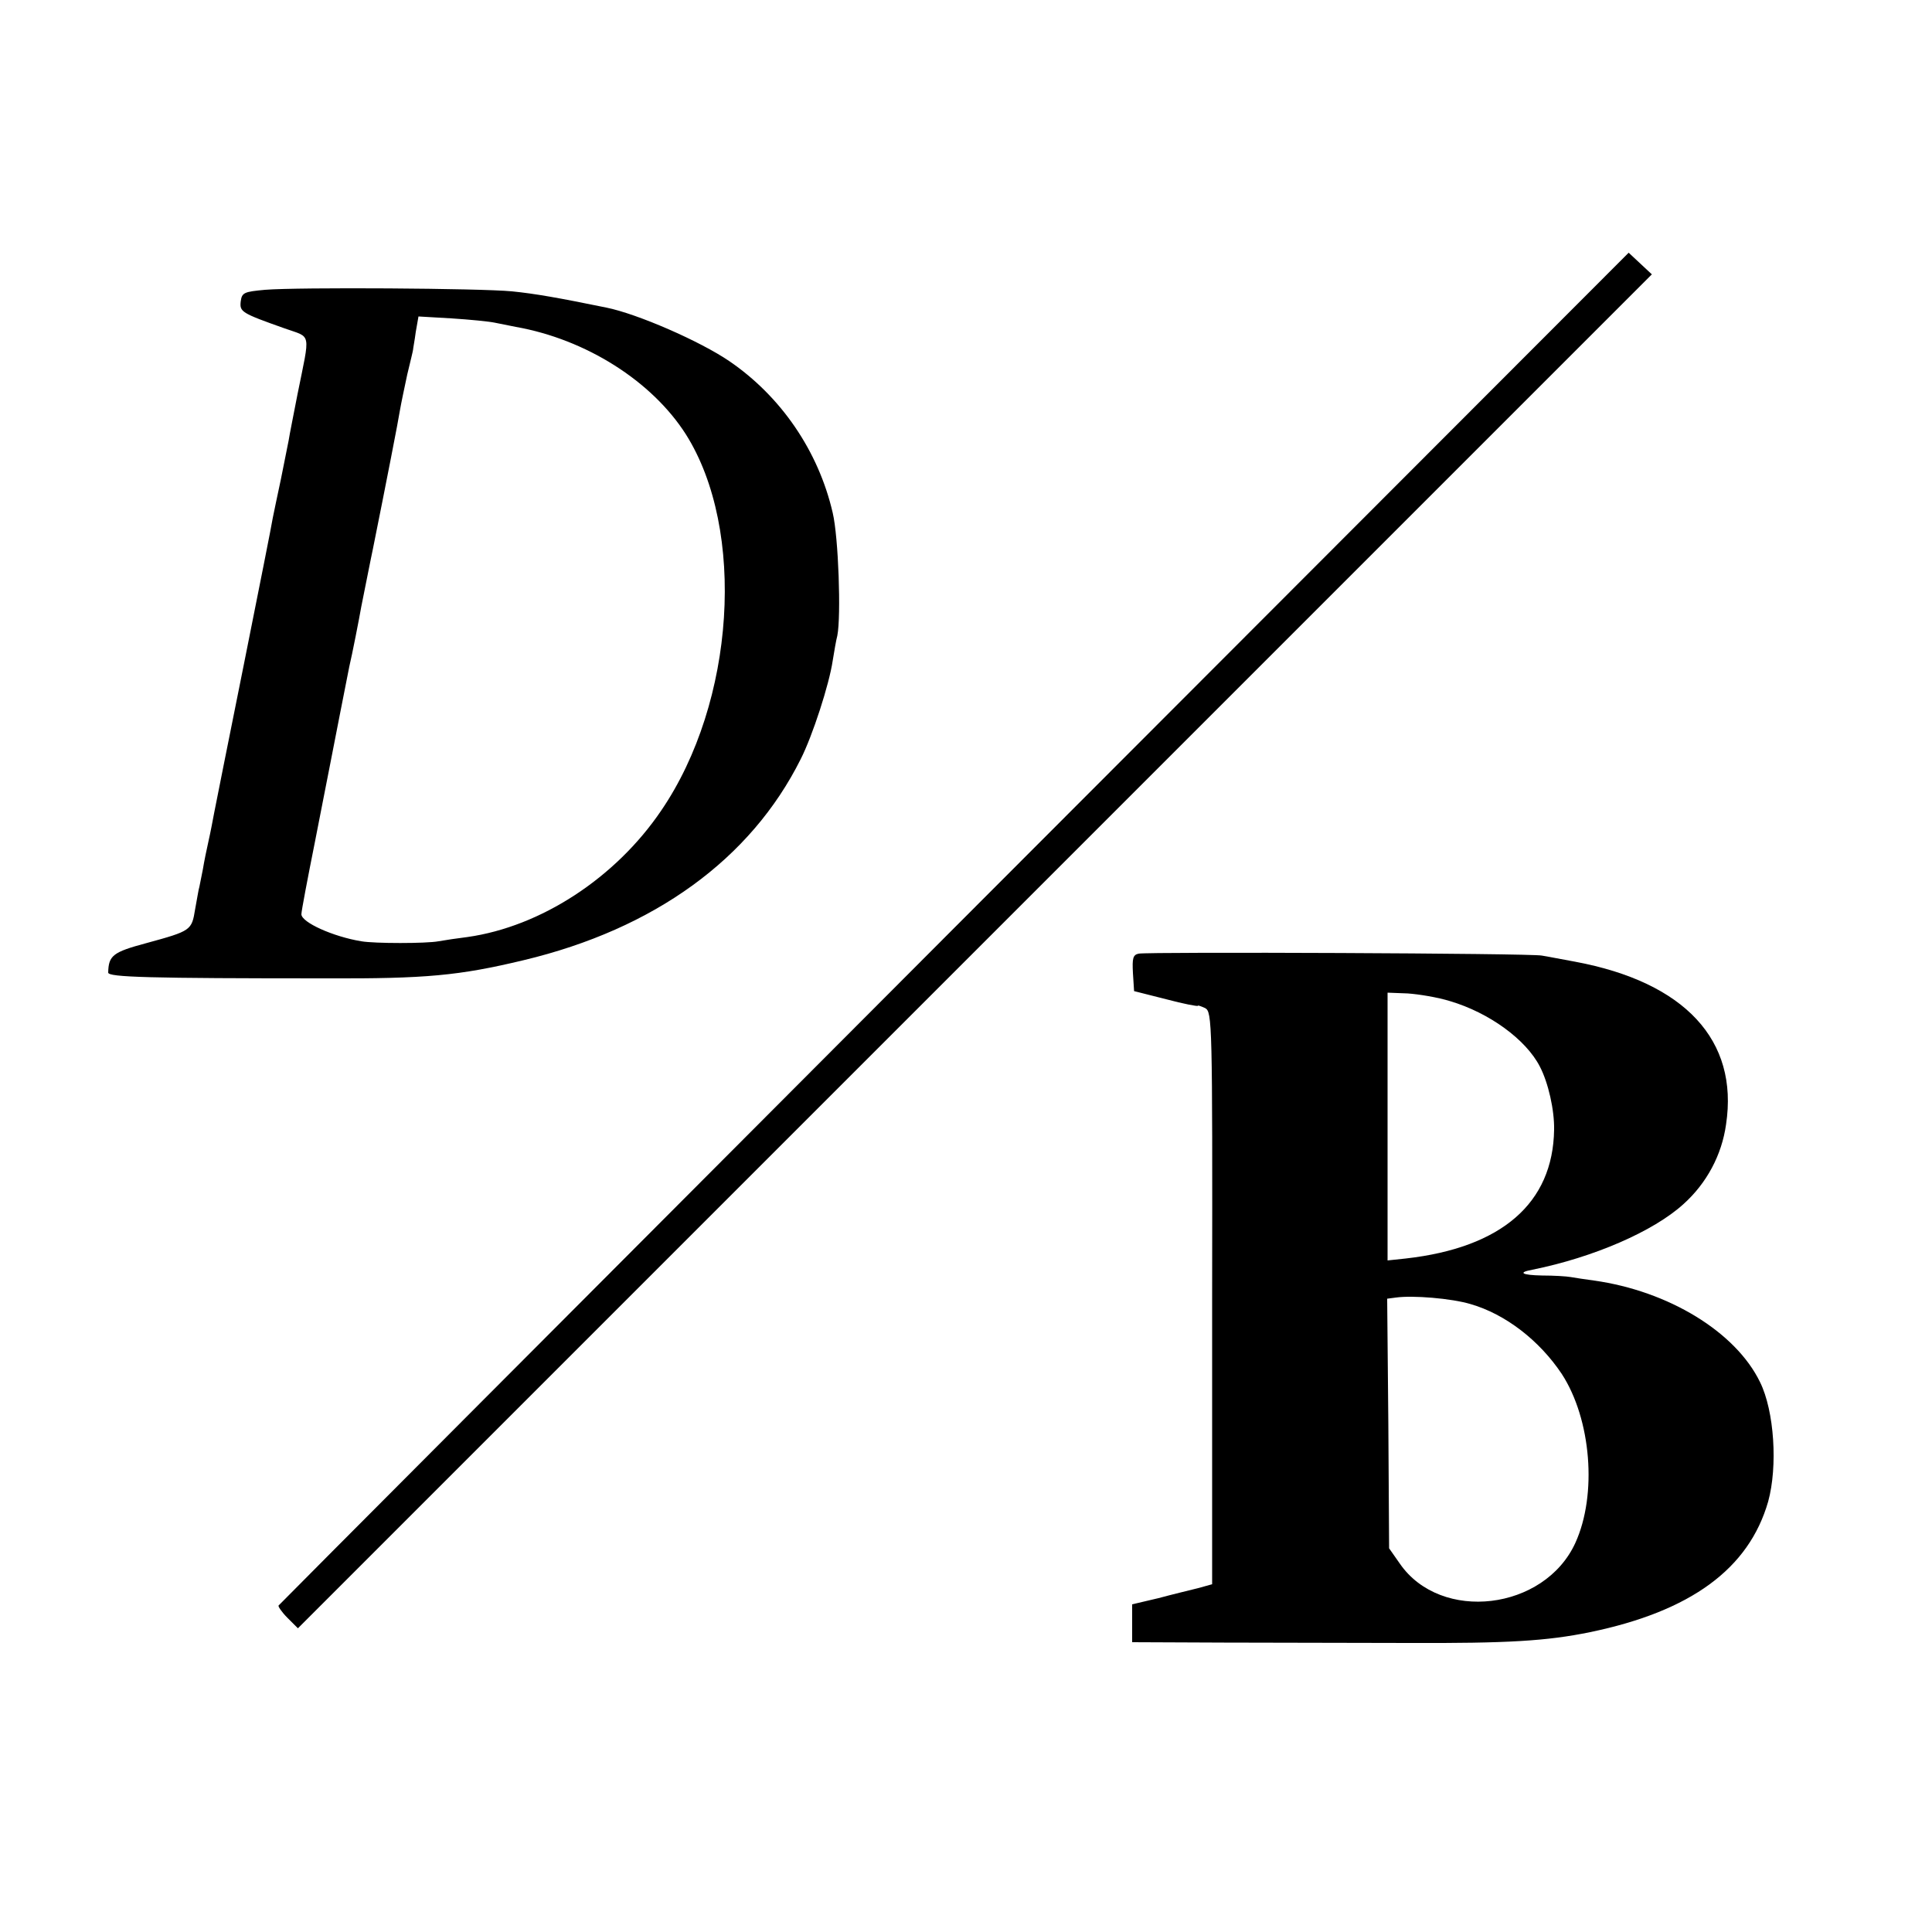
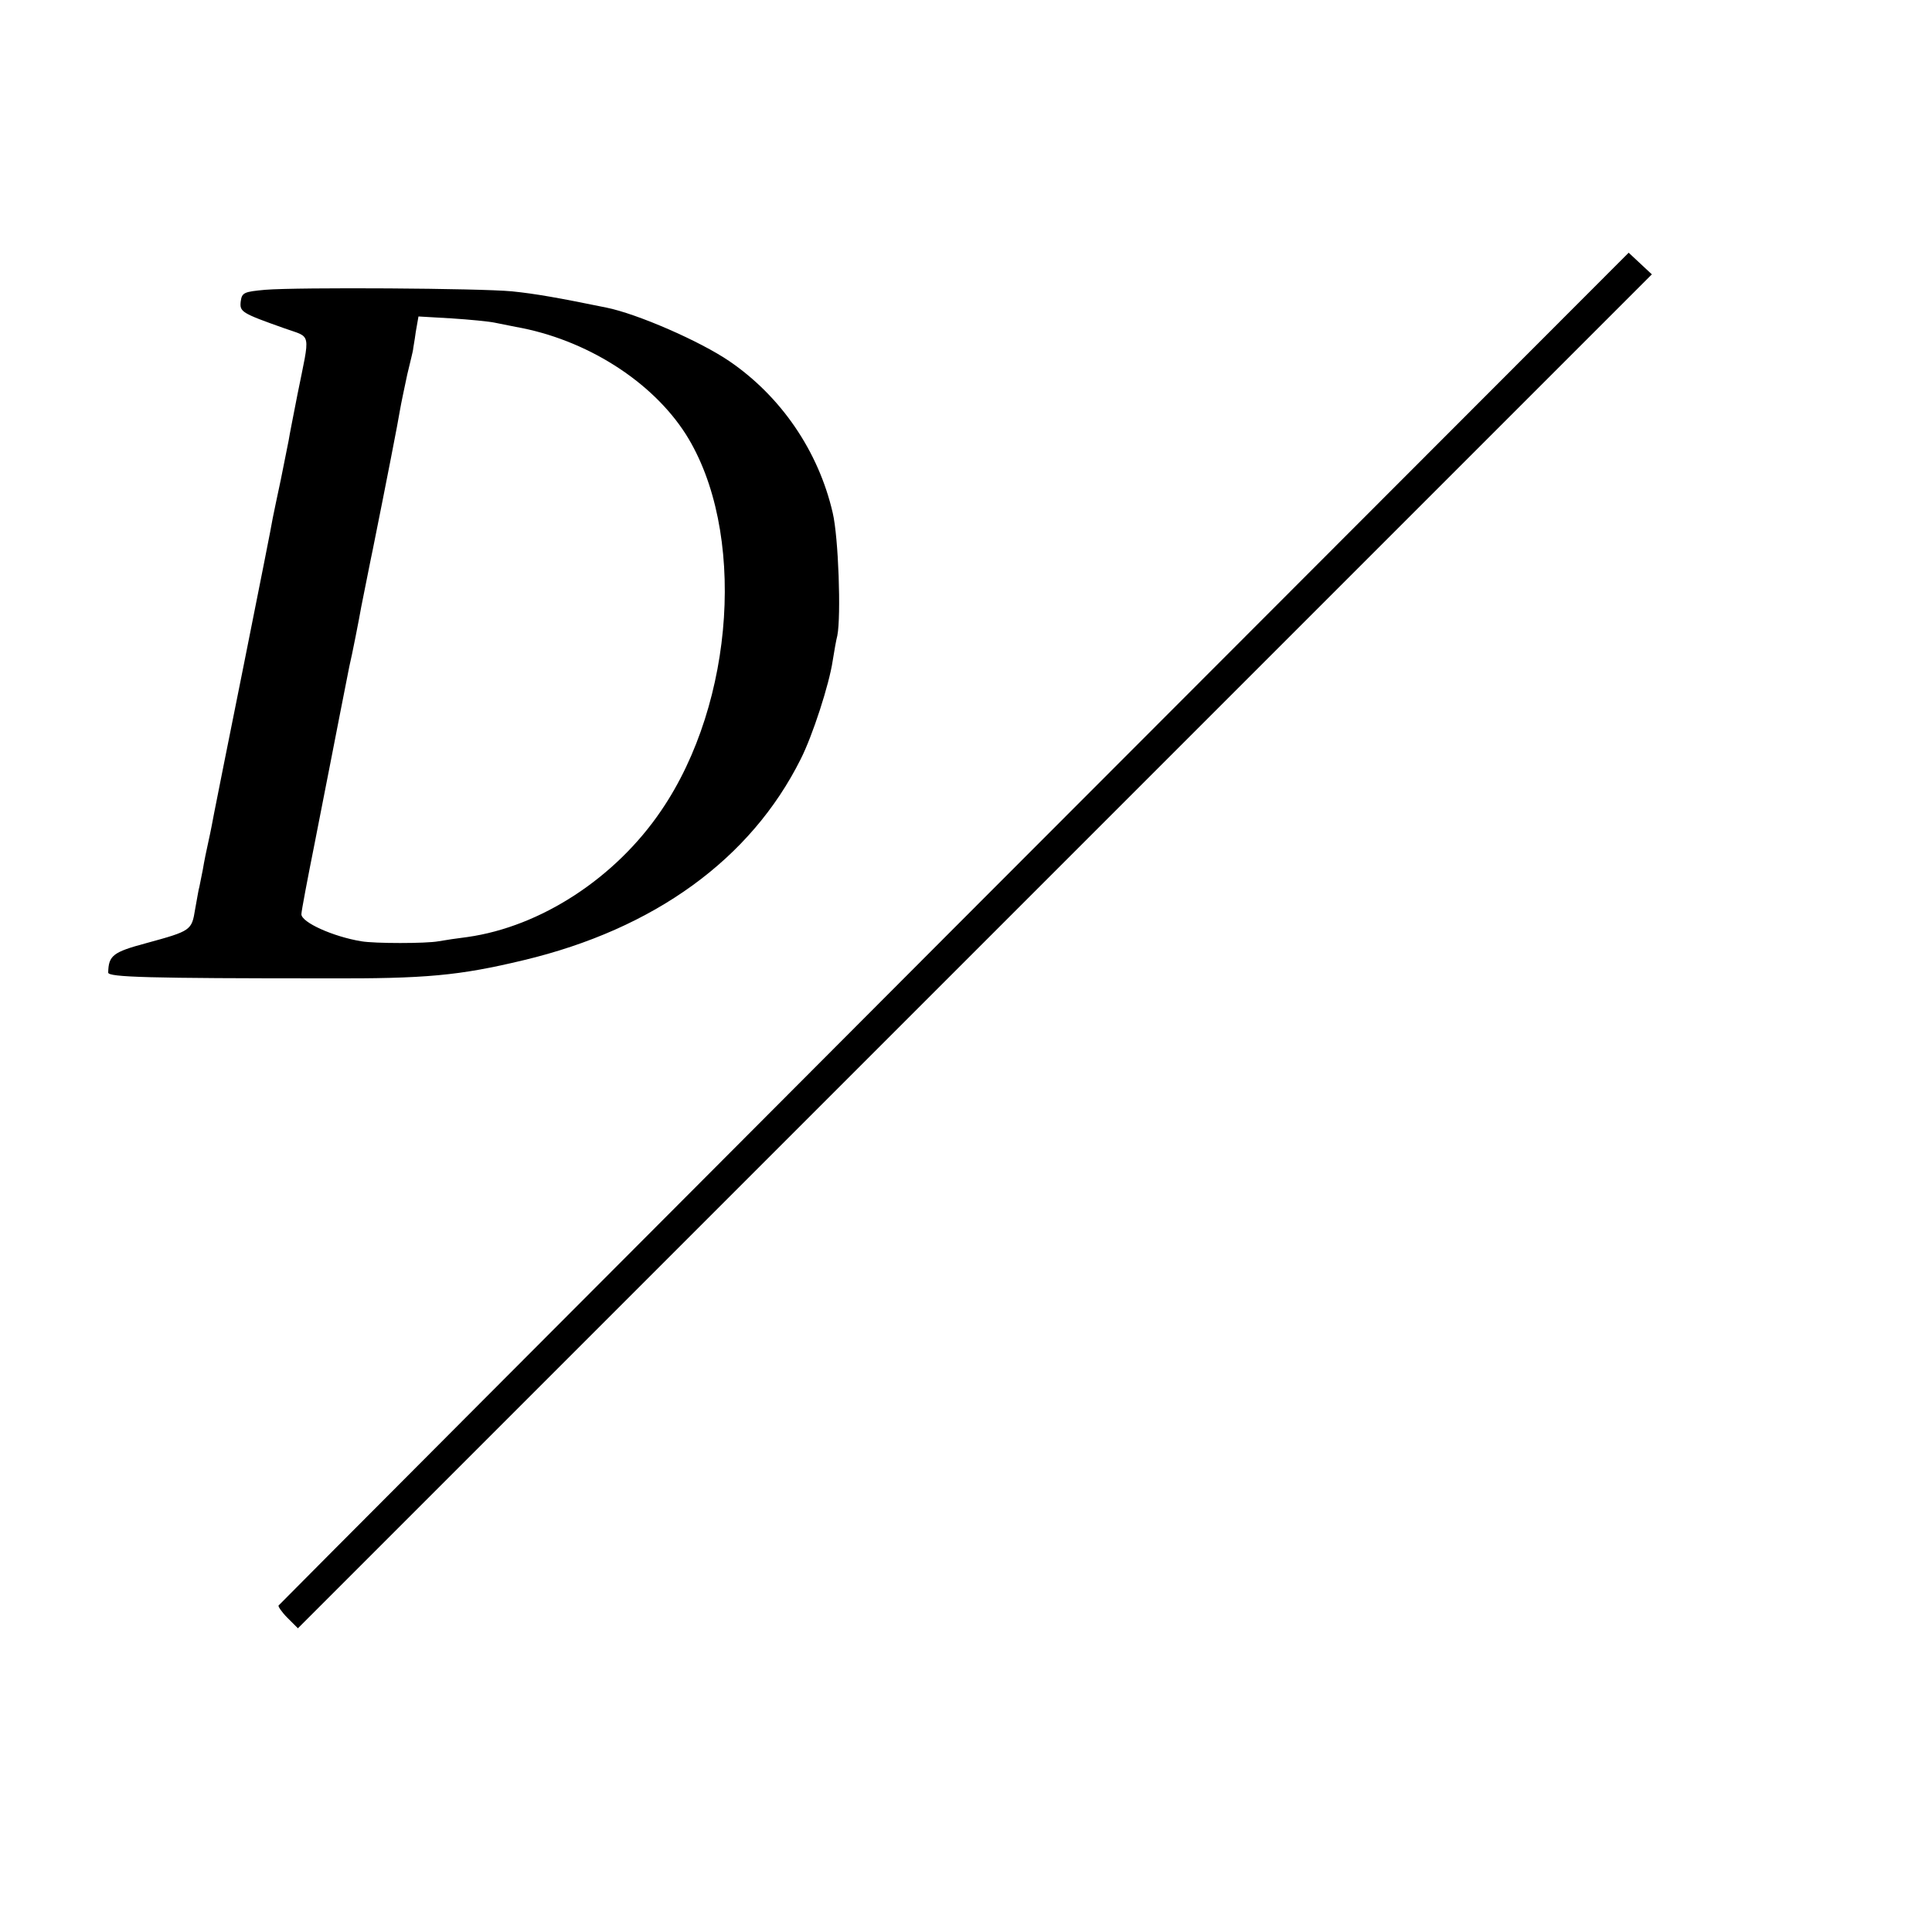
<svg xmlns="http://www.w3.org/2000/svg" version="1.0" width="500pt" height="500pt" viewBox="0 0 500 500" preserveAspectRatio="xMidYMid meet">
  <g transform="translate(0,500) scale(0.1,-0.1)" fill="#000000" stroke="none">
    <path d="M2470 2599 c-960 -962 -1747 -1751 -1749 -1754 -2 -2 8 -17 23 -32 l27 -27 1752 1752 1752 1752 -30 28 -30 28 -1745 -1747z" />
    <path d="M686 4250 c-54 -5 -60 -7 -63 -30 -3 -27 1 -30 114 -70 70 -25 66 -6 33 -170 -10 -52 -21 -106 -23 -120 -3 -14 -12 -59 -20 -100 -9 -41 -18 -86 -21 -100 -2 -14 -36 -185 -75 -380 -39 -195 -74 -368 -77 -385 -3 -16 -9 -48 -14 -70 -5 -22 -12 -56 -15 -75 -4 -19 -8 -39 -9 -45 -2 -5 -6 -32 -11 -58 -9 -55 -10 -56 -127 -88 -86 -23 -97 -32 -98 -76 0 -12 104 -15 565 -15 257 -1 343 7 510 47 339 81 588 262 717 520 31 61 74 194 83 255 4 25 9 54 12 65 10 51 3 255 -12 318 -37 160 -134 301 -267 392 -76 52 -239 123 -319 139 -122 25 -184 36 -244 42 -82 8 -553 11 -639 4z m594 -85 c14 -3 39 -8 55 -11 181 -32 352 -140 440 -278 156 -247 128 -693 -64 -974 -118 -174 -311 -300 -501 -327 -25 -3 -58 -8 -75 -11 -32 -6 -166 -6 -200 0 -73 12 -155 49 -155 70 0 8 16 92 35 187 19 96 36 185 39 199 8 43 46 234 50 255 7 29 26 126 31 155 3 14 7 36 10 50 3 14 7 36 10 50 3 14 7 36 10 49 35 174 66 333 70 359 3 18 12 60 19 93 8 33 15 62 15 64 0 3 4 23 7 46 l7 40 86 -5 c47 -3 97 -8 111 -11z" />
-     <path d="M2947 2532 c-15 -3 -17 -12 -15 -50 l3 -47 83 -21 c45 -12 82 -19 82 -17 0 2 8 -1 19 -6 18 -10 19 -36 18 -751 l0 -740 -36 -10 c-20 -5 -66 -16 -103 -26 l-68 -16 0 -49 0 -49 238 -1 c130 0 345 -1 477 -1 256 -1 358 5 470 28 261 54 411 164 461 338 25 91 16 234 -21 309 -63 130 -237 236 -430 263 -22 3 -49 7 -60 9 -11 2 -44 4 -74 4 -53 1 -64 8 -25 15 158 32 313 99 391 170 60 54 99 127 110 206 33 218 -107 368 -390 421 -34 6 -73 14 -87 16 -28 6 -1016 10 -1043 5z m806 -123 c101 -30 196 -99 232 -169 22 -42 38 -113 37 -164 -3 -190 -136 -305 -384 -333 l-47 -5 0 347 0 346 52 -2 c29 -2 78 -10 110 -20z m53 -784 c90 -26 178 -94 236 -181 76 -117 92 -312 35 -437 -80 -175 -348 -207 -454 -54 l-28 40 -2 323 -3 323 23 3 c43 6 143 -2 193 -17z" />
  </g>
</svg>